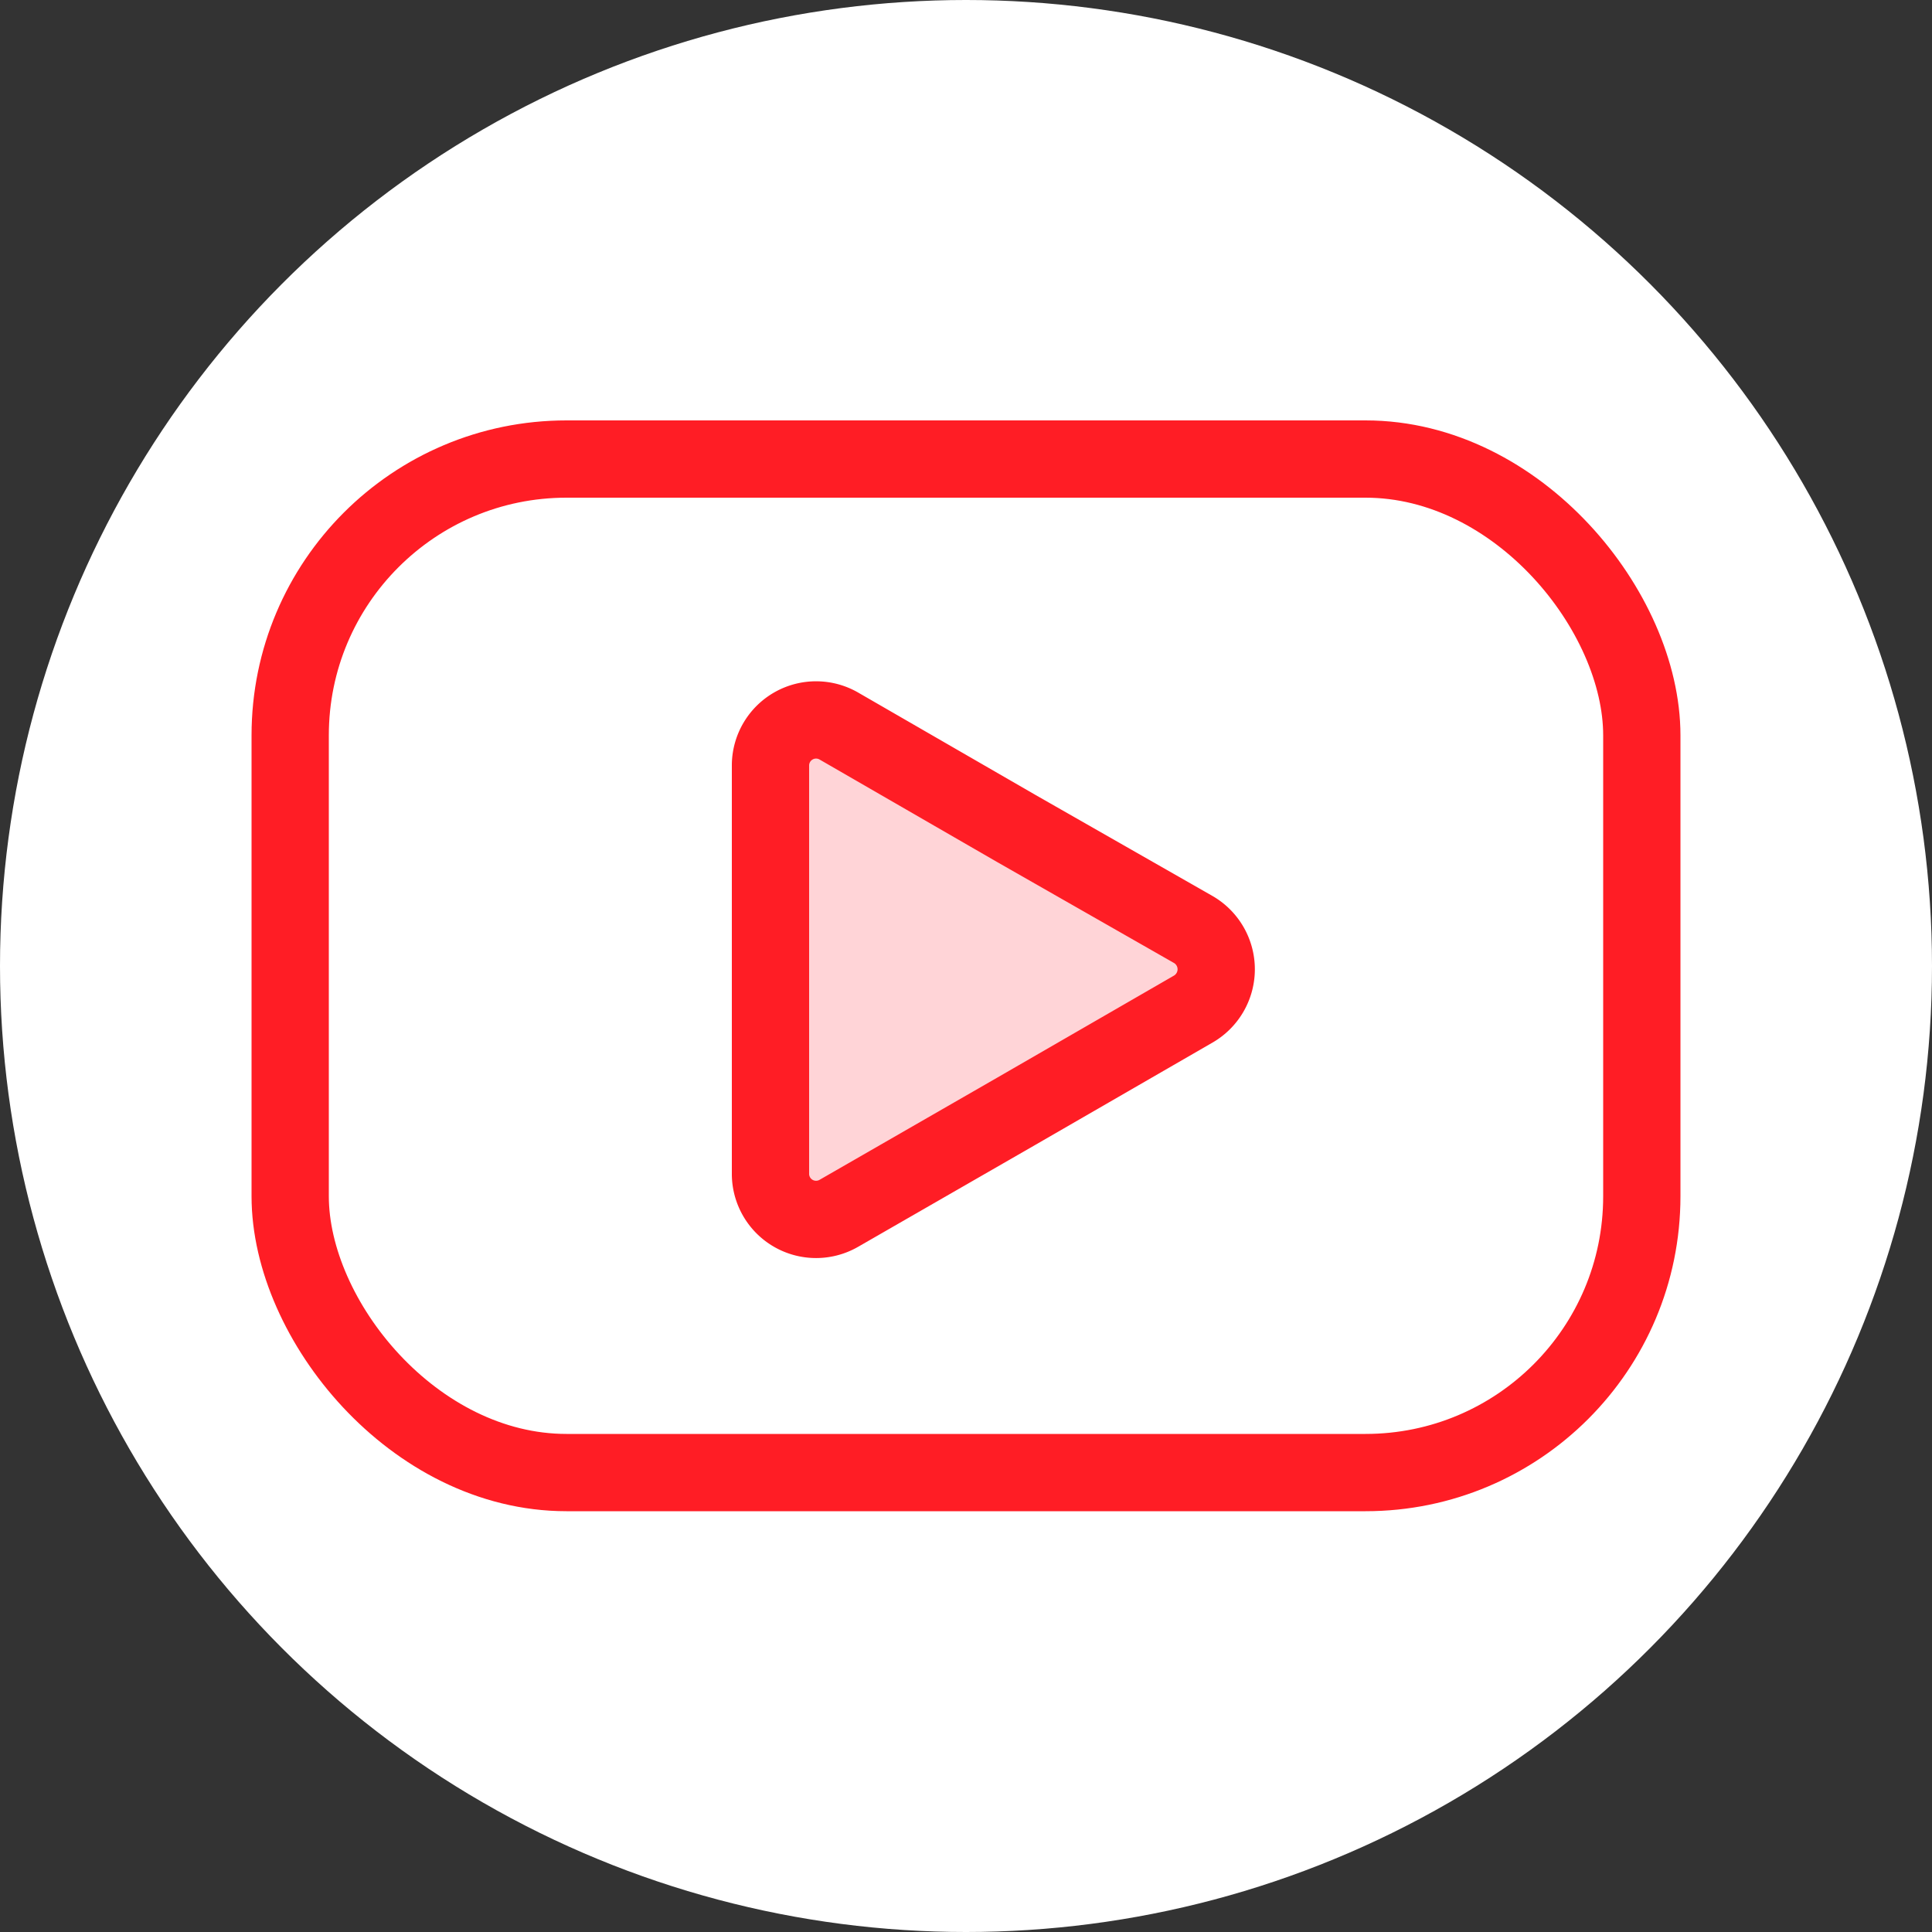
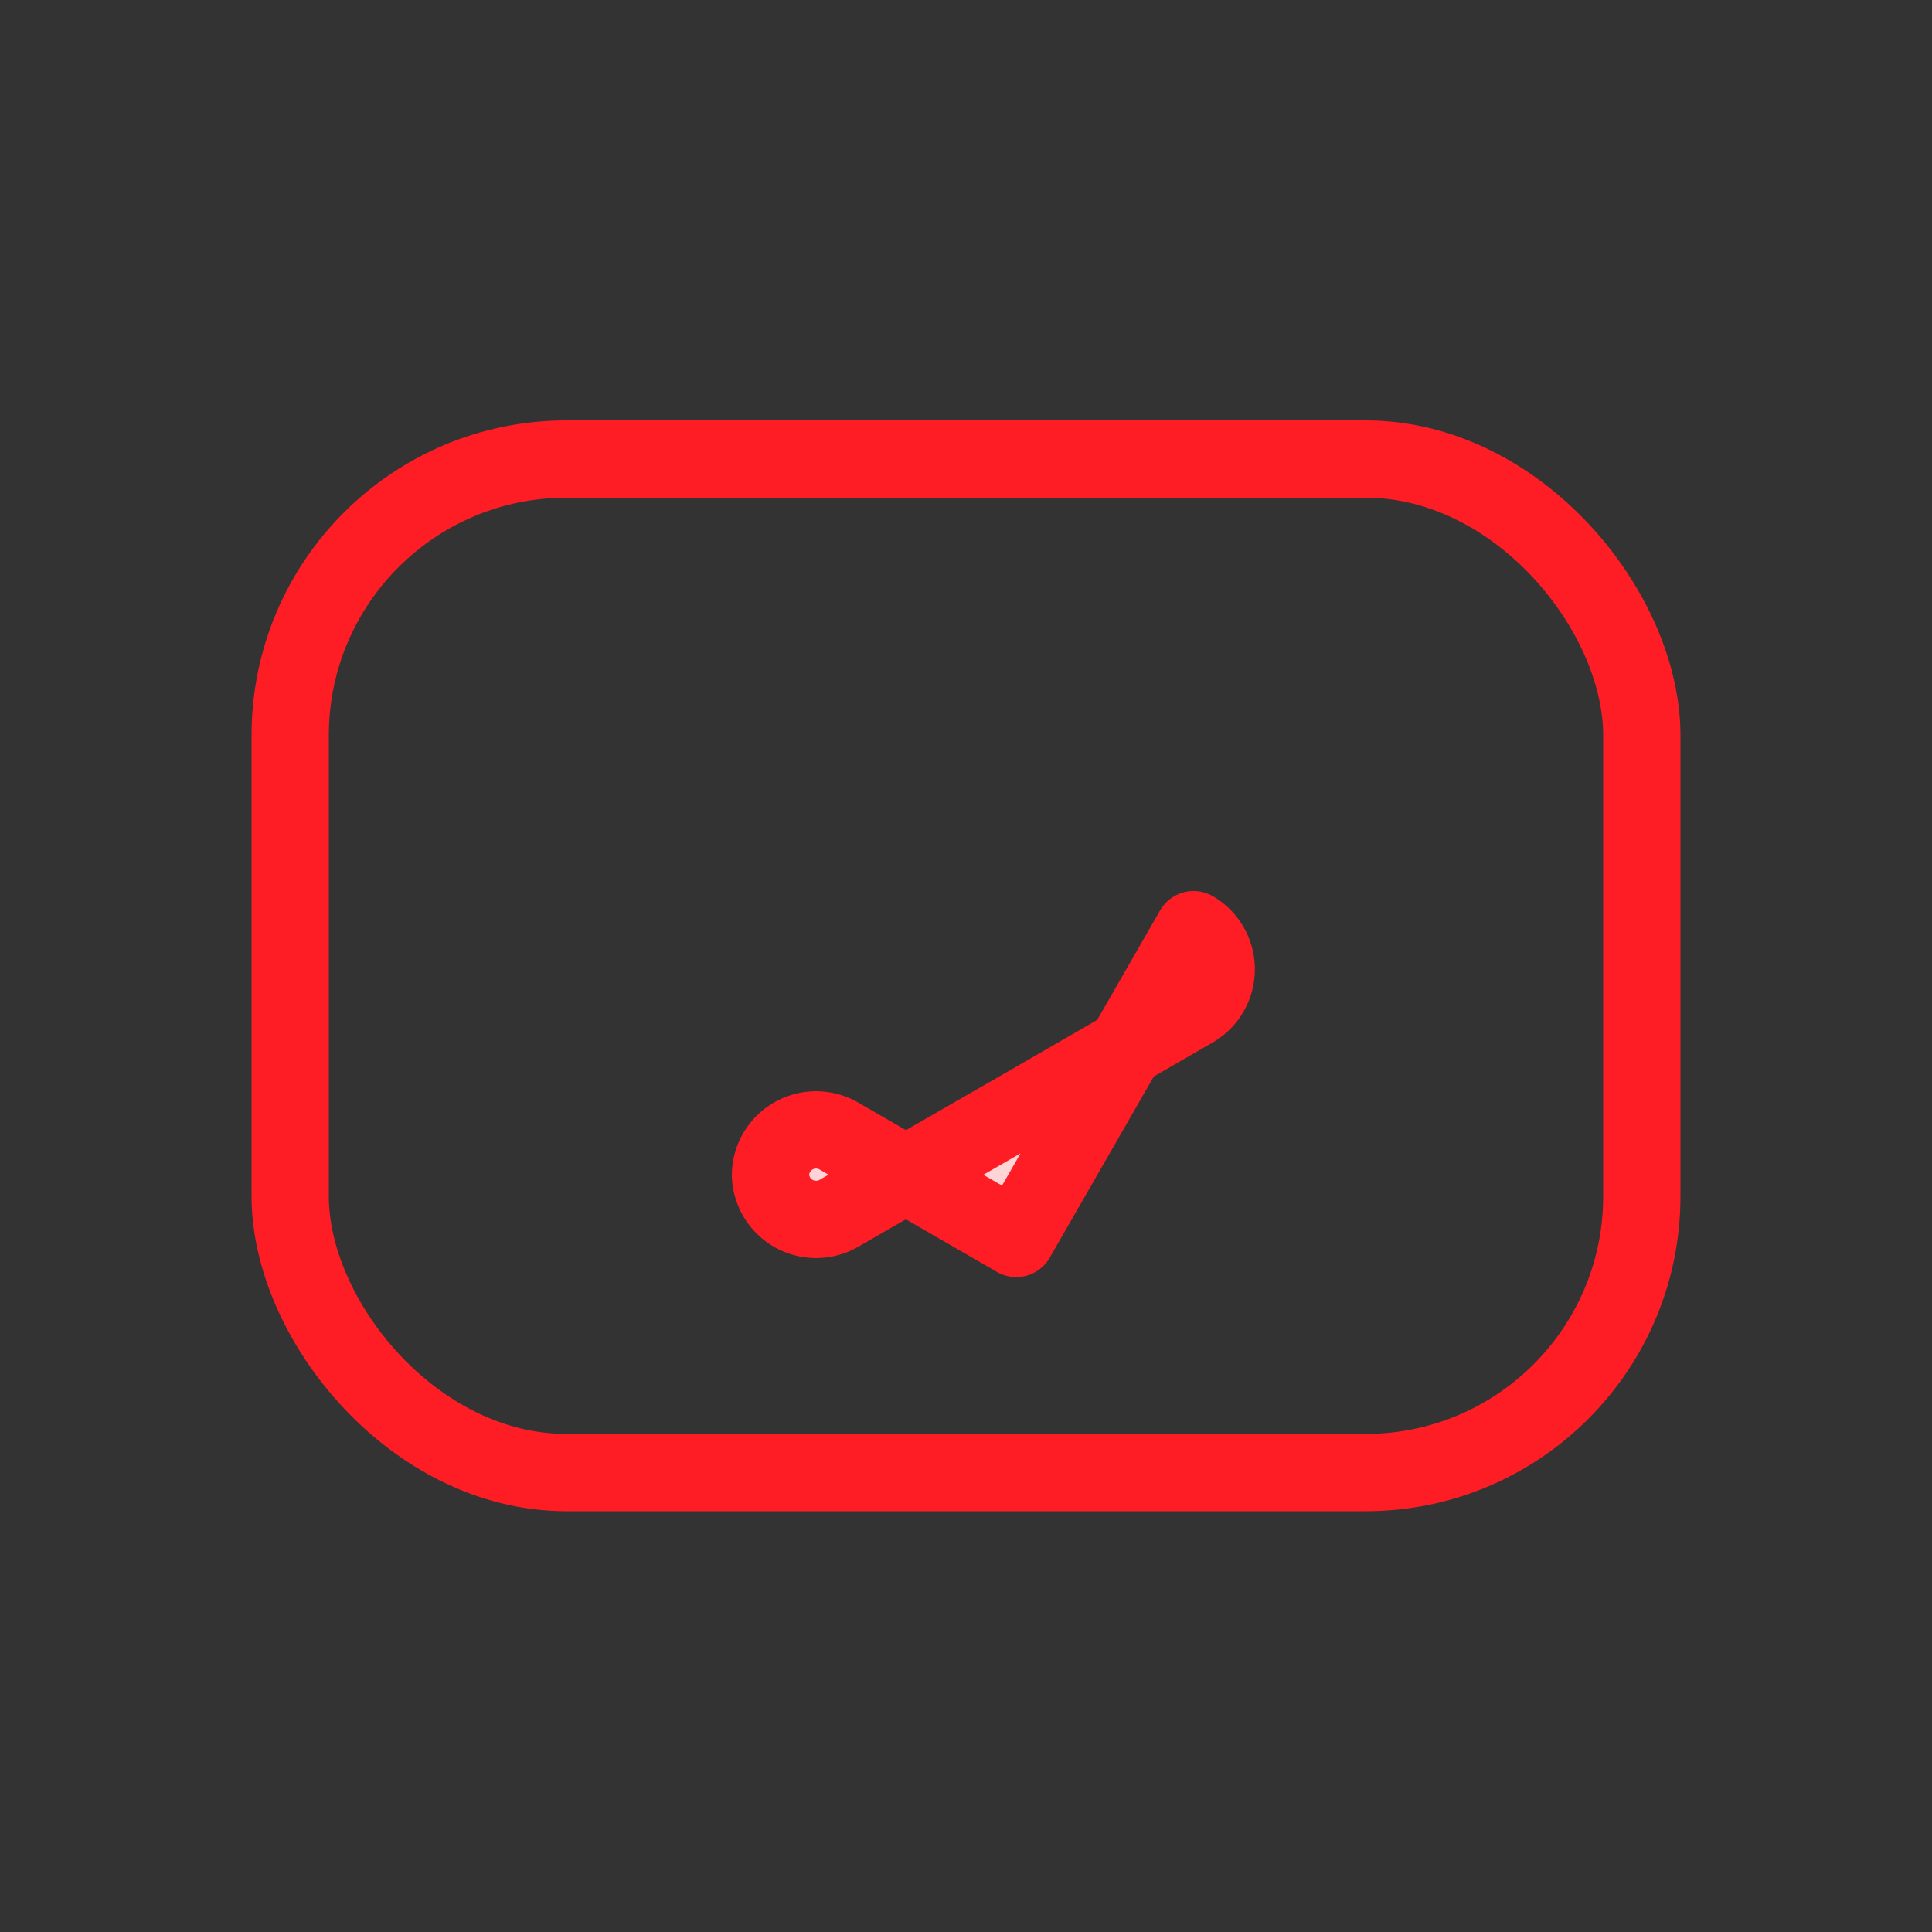
<svg xmlns="http://www.w3.org/2000/svg" id="Layer_1" data-name="Layer 1" viewBox="0 0 50 50">
  <rect x="0" y="0" width="50" height="50" fill="#333333" stroke="none" />
  <defs>
    <style>.cls-1{fill:#fff;}.cls-2{fill:none;}.cls-2,.cls-3{stroke:#ff1d25;stroke-linecap:round;stroke-linejoin:round;stroke-width:2px;}.cls-3{fill:#ffd4d7;}</style>
  </defs>
-   <circle class="cls-1" cx="25" cy="25" r="25" />
  <rect class="cls-2" x="7.51" y="11.88" width="34.98" height="26.23" rx="7.15" />
-   <path class="cls-3" d="M30.89,24.06a1.19,1.19,0,0,1,0,2.05L26.3,28.76,21.71,31.4a1.18,1.18,0,0,1-1.77-1V19.79a1.18,1.18,0,0,1,1.77-1l4.59,2.65Z" />
+   <path class="cls-3" d="M30.89,24.06a1.19,1.19,0,0,1,0,2.05L26.3,28.76,21.71,31.4a1.18,1.18,0,0,1-1.77-1a1.18,1.18,0,0,1,1.77-1l4.59,2.65Z" />
</svg>